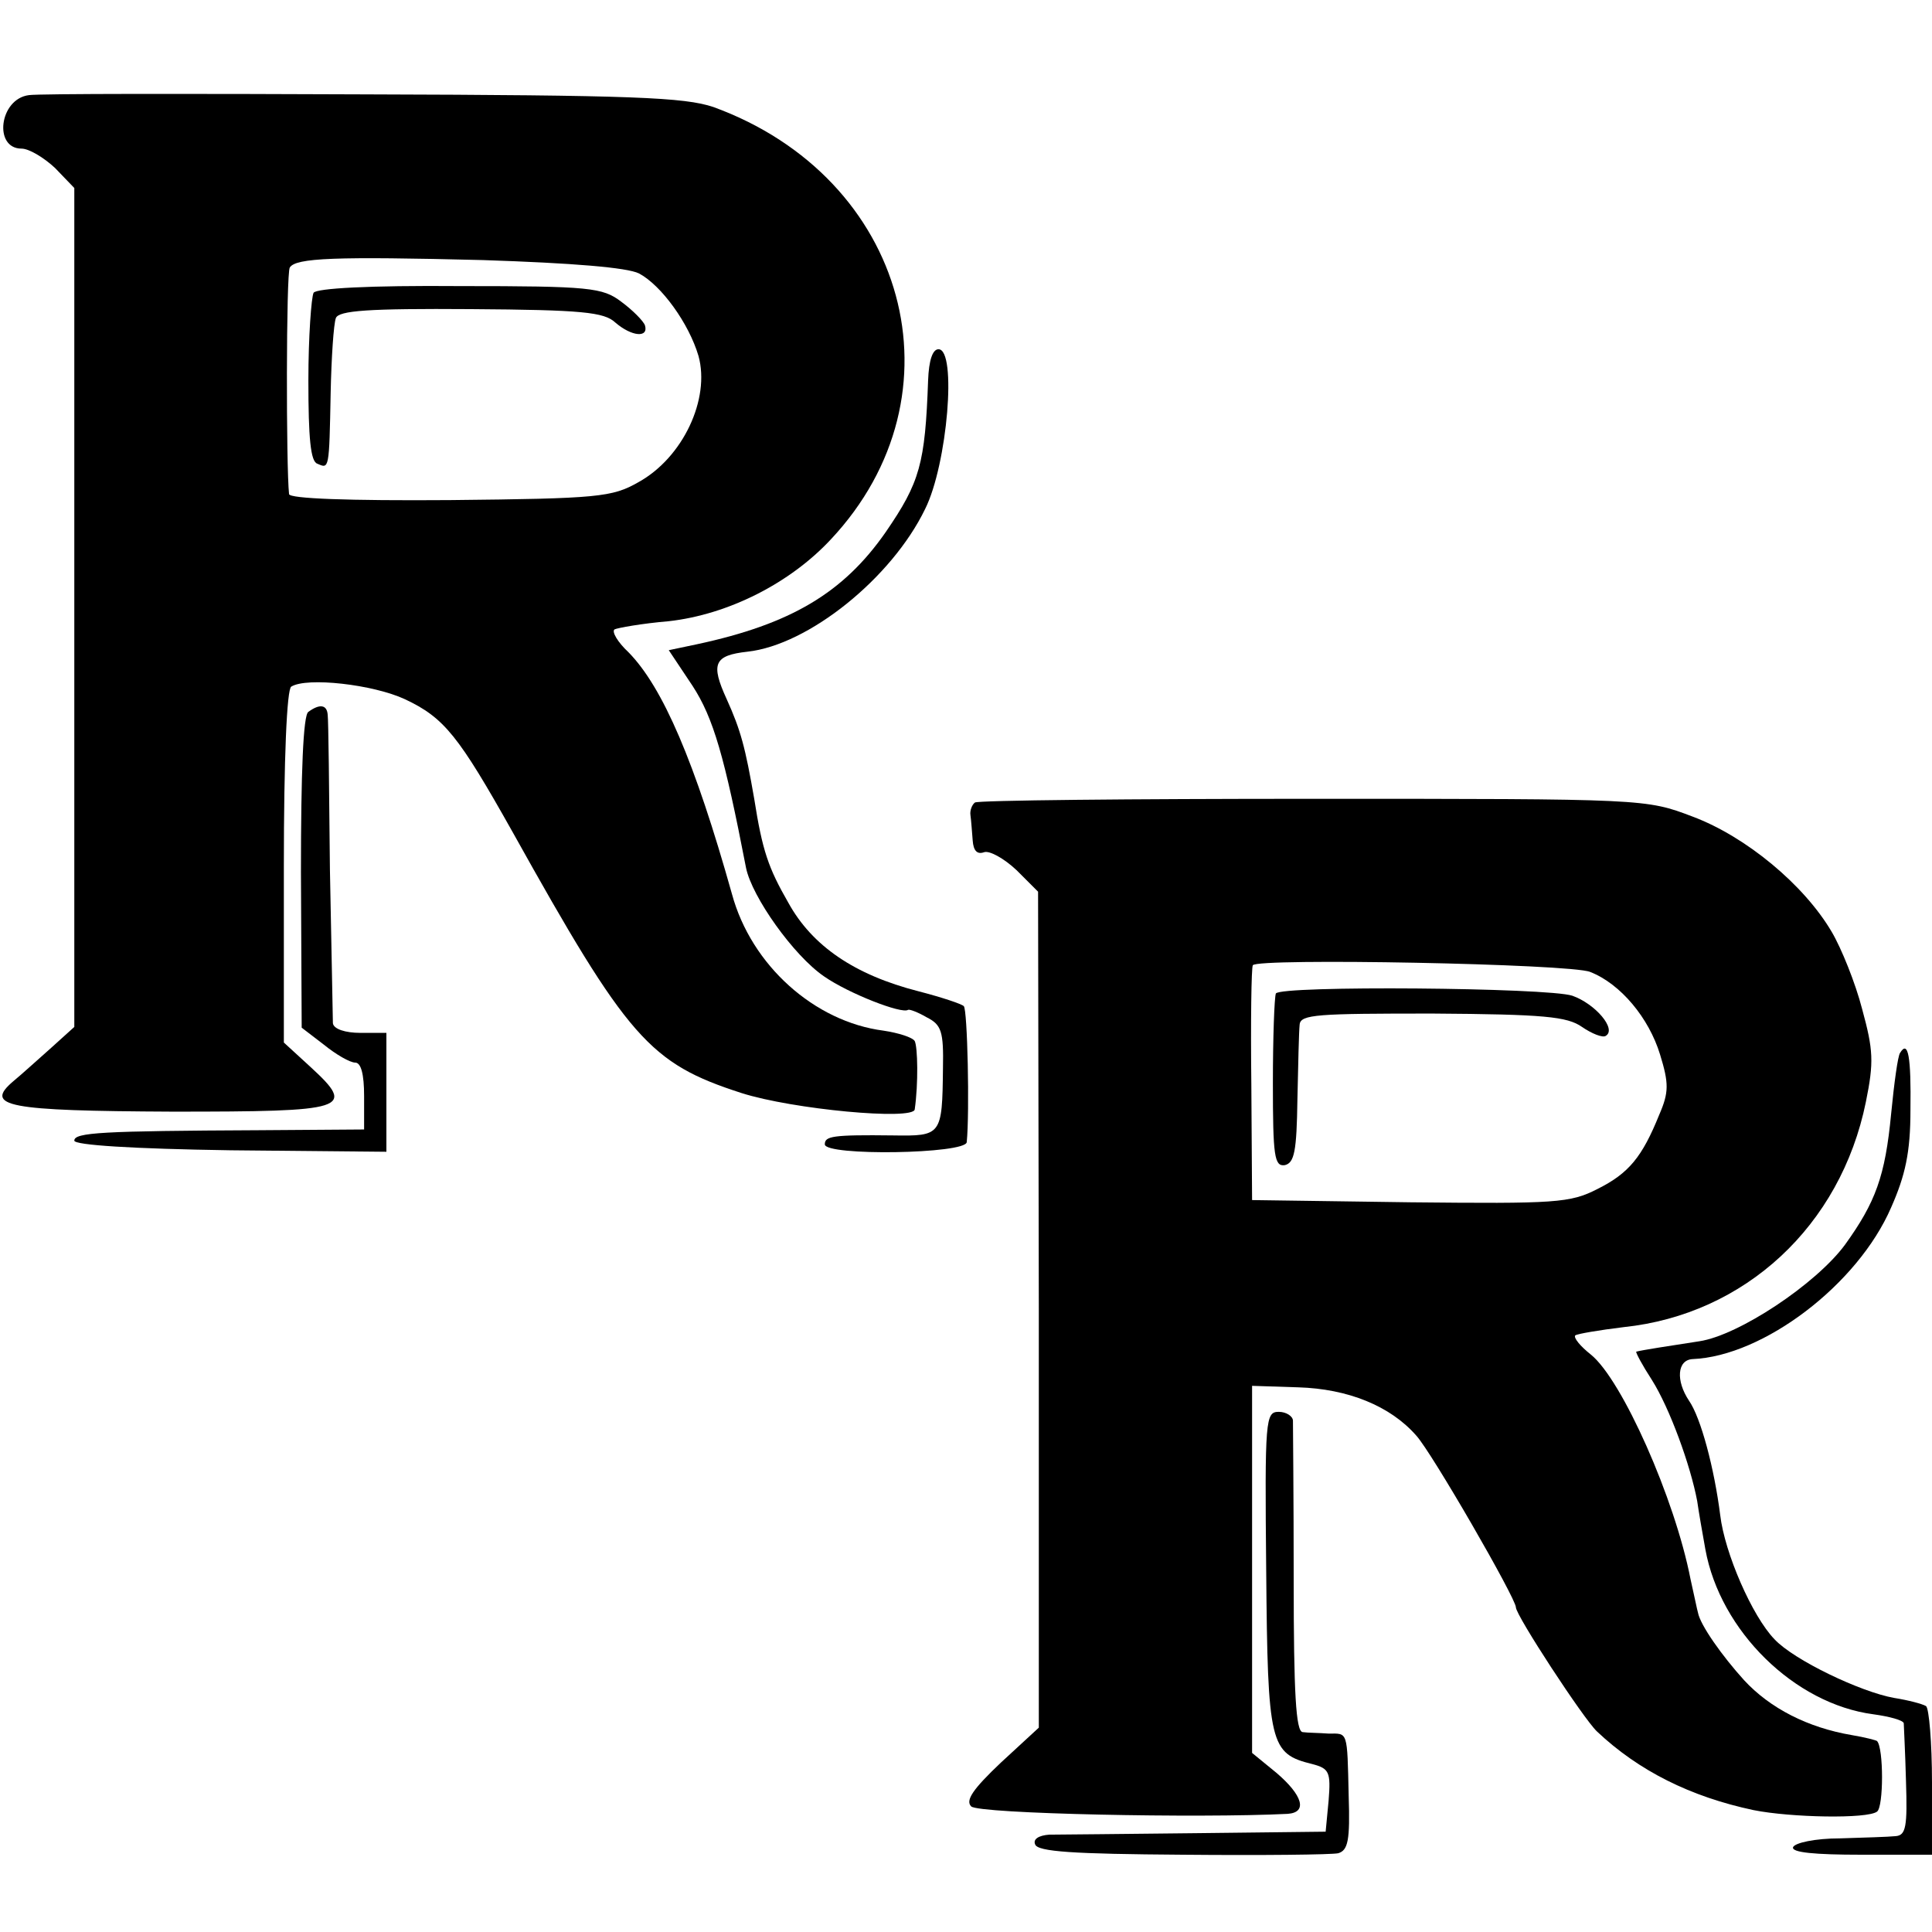
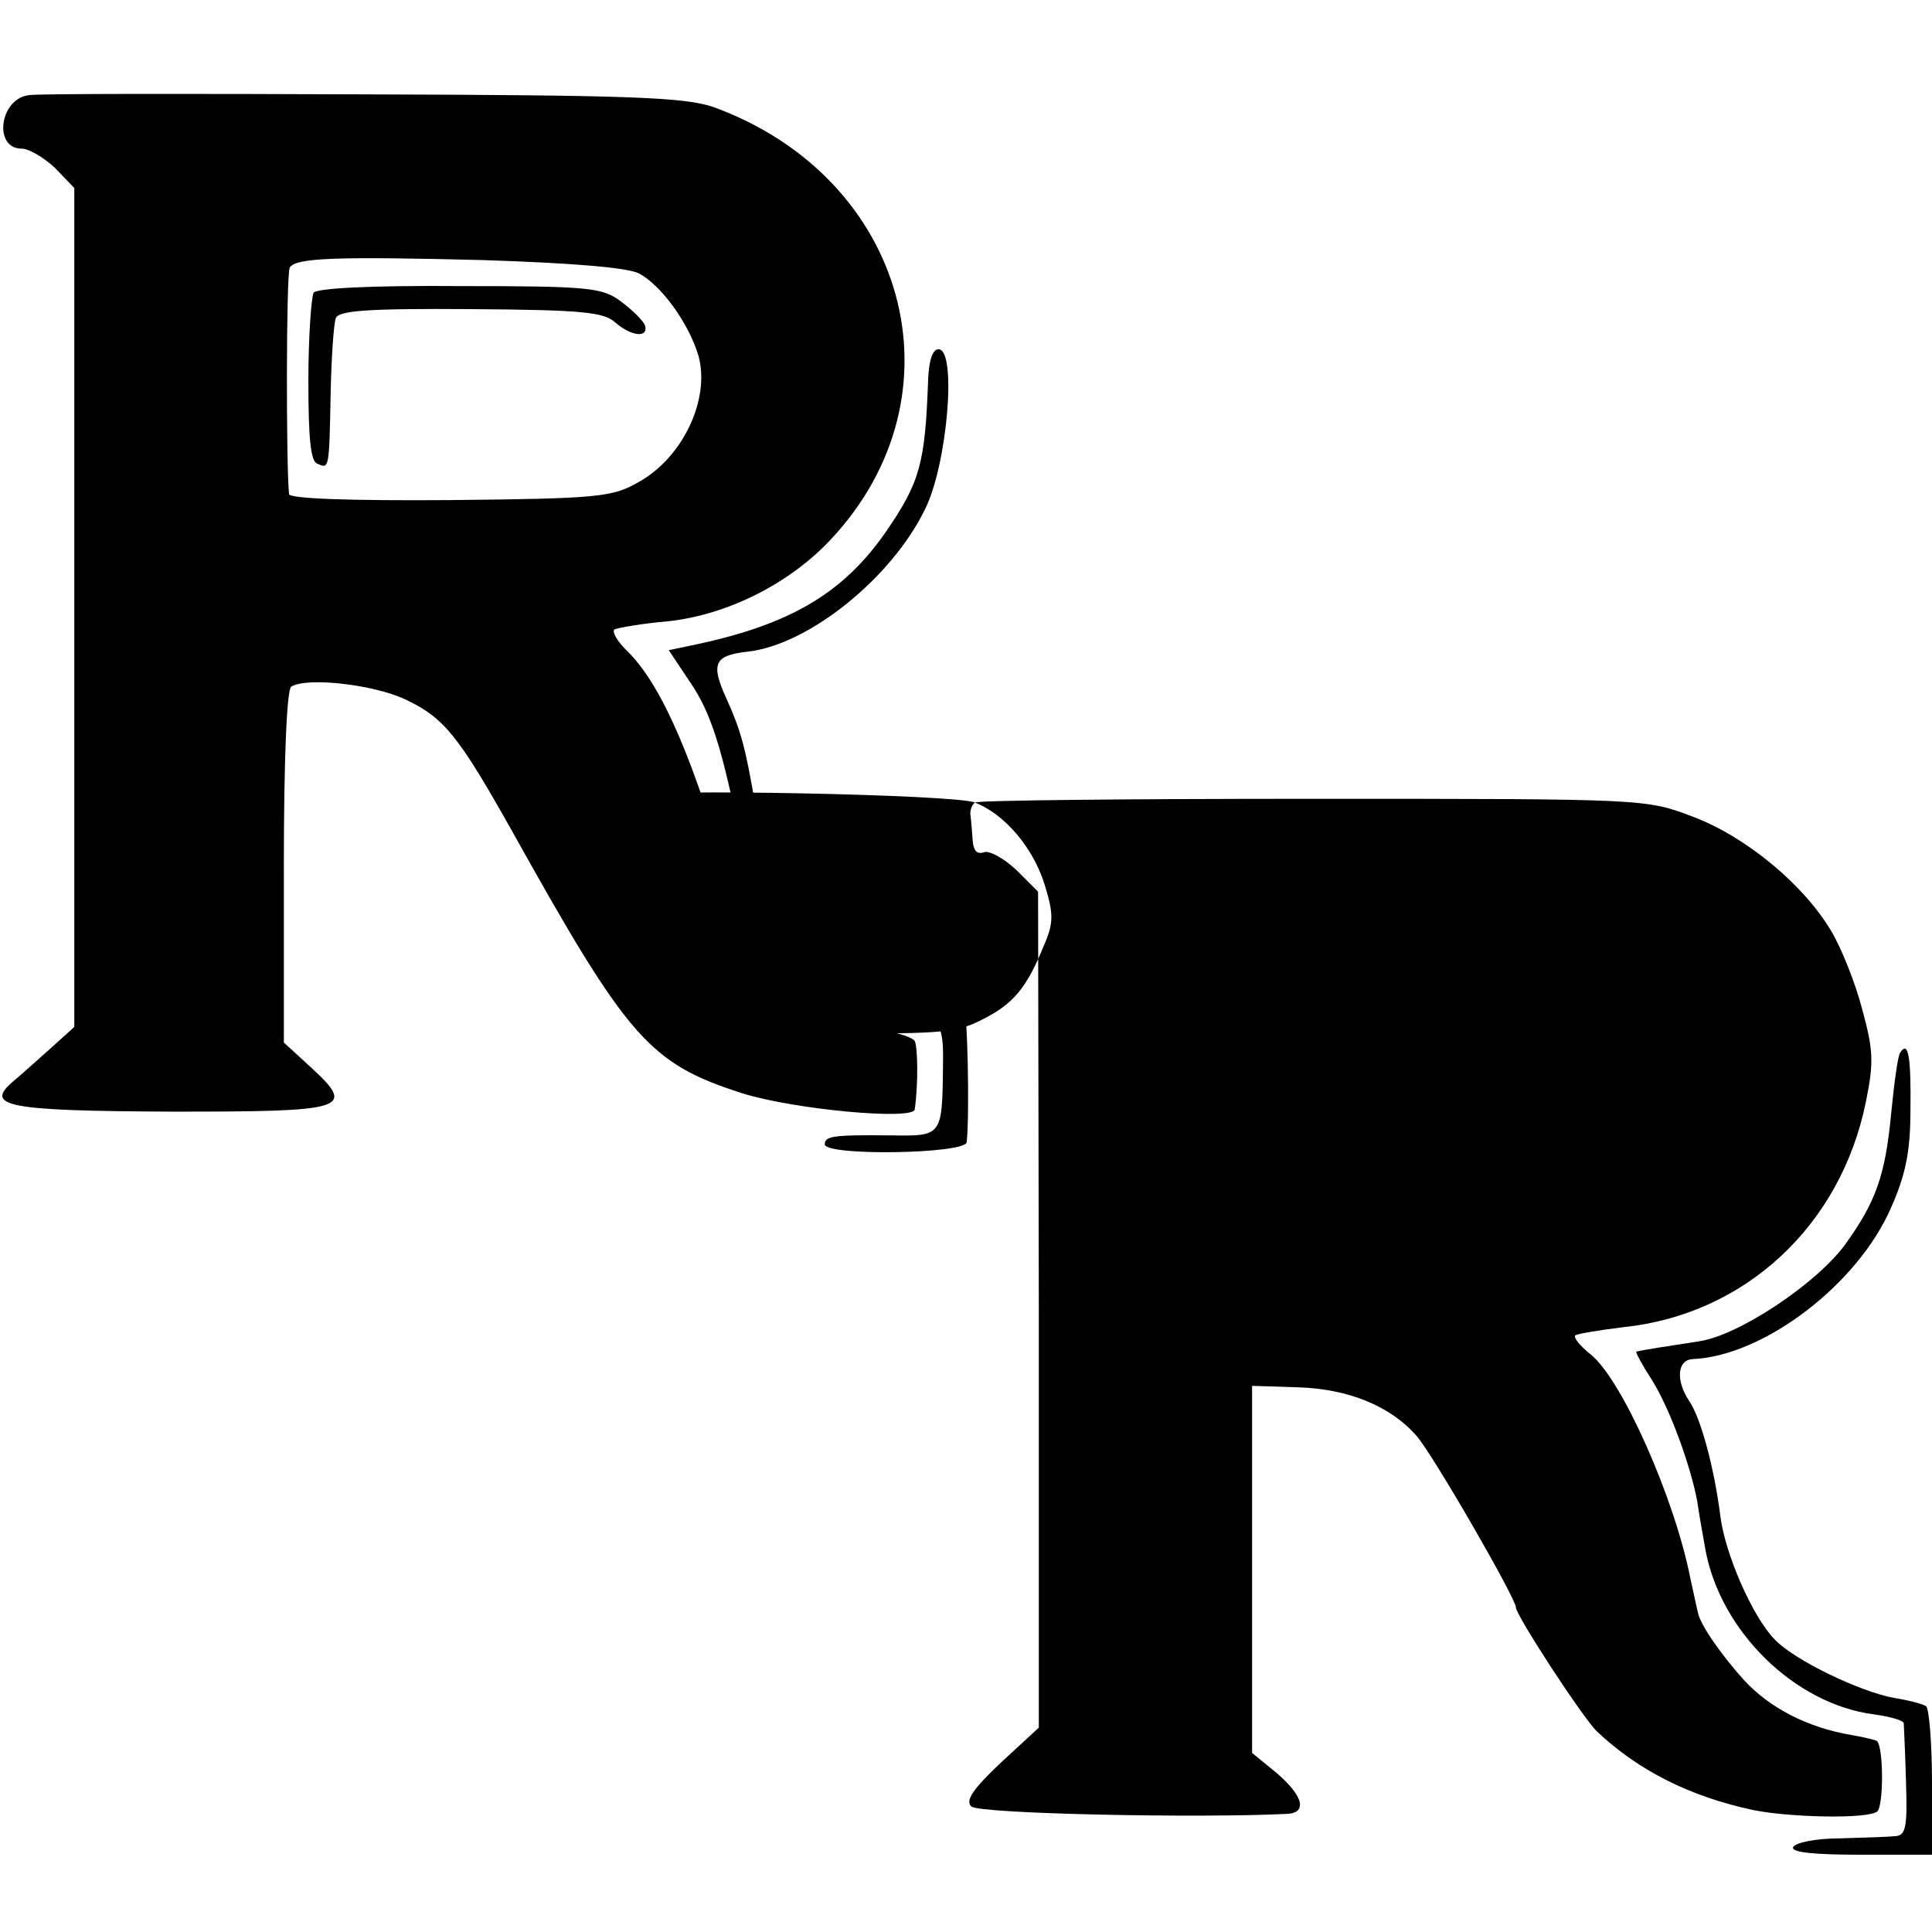
<svg xmlns="http://www.w3.org/2000/svg" version="1.0" width="260pt" height="260pt" viewBox="0 0 260 260" preserveAspectRatio="xMidYMid meet">
  <g transform="translate(0,260) scale(0.1,-0.1)" fill="#000000" stroke="none">
    <path d="M39 2472 c-40 -5 -48 -72 -10 -72 10 0 30 -12 45 -26 l26 -27 0 -564 0 -565 -31 -28 c-17 -15 -40 -36 -51 -45 -40 -34 -9 -40 214 -41 236 0 248 3 186 60 l-36 33 0 237 c0 145 4 239 10 242 21 13 110 3 153 -17 53 -25 72 -49 145 -179 155 -278 184 -311 308 -351 69 -22 231 -37 233 -22 5 35 4 84 0 92 -3 5 -22 11 -42 14 -93 12 -178 88 -204 184 -50 178 -93 278 -139 325 -15 14 -23 28 -19 31 4 2 37 8 73 11 80 9 163 51 218 110 183 195 103 487 -158 582 -39 13 -107 16 -470 17 -234 1 -437 1 -451 -1z m821 -240 c30 -16 67 -67 80 -111 16 -58 -21 -137 -81 -170 -35 -20 -54 -22 -253 -24 -138 -1 -216 2 -217 8 -4 36 -4 298 1 305 8 13 61 15 260 10 121 -4 194 -10 210 -18z" />
    <path d="M422 2206 c-3 -6 -7 -59 -7 -118 0 -78 3 -109 12 -112 16 -7 16 -9 18 96 1 47 4 92 7 100 4 10 43 13 182 12 149 -1 179 -4 194 -18 22 -19 45 -21 40 -4 -2 6 -17 21 -32 32 -25 19 -42 21 -217 21 -123 1 -193 -3 -197 -9z" />
    <path d="M1249 2088 c-4 -112 -11 -137 -57 -204 -57 -82 -128 -124 -254 -151 l-38 -8 32 -48 c28 -43 43 -95 72 -245 8 -39 64 -118 105 -146 33 -23 105 -51 113 -45 2 1 13 -3 25 -10 20 -10 23 -19 22 -69 -1 -90 -2 -91 -67 -90 -82 1 -92 -1 -92 -12 0 -16 190 -13 191 3 4 40 1 179 -4 183 -3 3 -30 12 -61 20 -86 22 -143 61 -175 119 -27 47 -35 70 -46 140 -12 69 -18 92 -37 134 -22 48 -17 59 28 64 82 9 194 99 239 192 30 60 43 215 18 215 -8 0 -13 -15 -14 -42z" />
-     <path d="M415 1642 c-7 -4 -10 -82 -10 -216 l1 -209 30 -23 c16 -13 35 -24 42 -24 8 0 12 -16 12 -45 l0 -45 -142 -1 c-211 -1 -248 -3 -248 -14 0 -6 78 -11 210 -13 l210 -2 0 80 0 80 -35 0 c-20 0 -36 5 -37 13 0 6 -2 100 -4 207 -1 107 -2 201 -3 208 -1 14 -11 15 -26 4z" />
-     <path d="M1312 1520 c-4 -3 -7 -11 -6 -17 1 -7 2 -22 3 -34 1 -14 6 -19 15 -16 7 3 27 -8 44 -24 l29 -29 1 -562 0 -563 -51 -47 c-38 -36 -48 -51 -40 -59 10 -10 307 -16 426 -10 27 2 20 25 -15 55 l-33 27 0 247 0 247 62 -2 c67 -2 124 -25 159 -65 21 -23 134 -219 134 -231 0 -11 91 -150 109 -167 56 -53 126 -88 211 -106 50 -10 153 -12 166 -2 9 6 9 86 0 95 -1 1 -16 5 -34 8 -59 10 -110 36 -145 74 -29 32 -59 74 -62 91 -1 3 -5 23 -10 45 -21 108 -92 268 -134 302 -14 11 -24 23 -21 26 3 2 32 7 65 11 163 17 292 136 326 303 11 54 10 70 -5 125 -9 35 -28 82 -41 104 -37 63 -115 128 -187 155 -63 24 -64 24 -511 24 -246 0 -451 -2 -455 -5z m828 -228 c41 -16 79 -62 94 -111 12 -39 12 -51 -1 -81 -23 -57 -41 -79 -83 -100 -37 -19 -56 -20 -252 -18 l-213 3 -1 155 c-1 85 0 158 2 161 5 10 428 2 454 -9z" />
+     <path d="M1312 1520 c-4 -3 -7 -11 -6 -17 1 -7 2 -22 3 -34 1 -14 6 -19 15 -16 7 3 27 -8 44 -24 l29 -29 1 -562 0 -563 -51 -47 c-38 -36 -48 -51 -40 -59 10 -10 307 -16 426 -10 27 2 20 25 -15 55 l-33 27 0 247 0 247 62 -2 c67 -2 124 -25 159 -65 21 -23 134 -219 134 -231 0 -11 91 -150 109 -167 56 -53 126 -88 211 -106 50 -10 153 -12 166 -2 9 6 9 86 0 95 -1 1 -16 5 -34 8 -59 10 -110 36 -145 74 -29 32 -59 74 -62 91 -1 3 -5 23 -10 45 -21 108 -92 268 -134 302 -14 11 -24 23 -21 26 3 2 32 7 65 11 163 17 292 136 326 303 11 54 10 70 -5 125 -9 35 -28 82 -41 104 -37 63 -115 128 -187 155 -63 24 -64 24 -511 24 -246 0 -451 -2 -455 -5z c41 -16 79 -62 94 -111 12 -39 12 -51 -1 -81 -23 -57 -41 -79 -83 -100 -37 -19 -56 -20 -252 -18 l-213 3 -1 155 c-1 85 0 158 2 161 5 10 428 2 454 -9z" />
    <path d="M1717 1263 c-2 -5 -4 -59 -4 -121 0 -98 2 -112 16 -110 13 3 16 19 17 88 1 47 2 92 3 101 1 14 24 15 179 15 150 -1 181 -4 201 -18 13 -9 28 -15 32 -12 15 9 -14 43 -45 54 -33 11 -393 14 -399 3z" />
    <path d="M2557 1183 c-3 -4 -8 -41 -12 -82 -8 -84 -21 -119 -62 -176 -39 -53 -143 -122 -196 -130 -39 -6 -78 -12 -85 -14 -1 -1 8 -18 21 -38 24 -38 52 -115 61 -163 2 -14 7 -43 11 -65 20 -110 120 -208 226 -222 22 -3 40 -8 41 -12 0 -3 2 -39 3 -78 2 -61 0 -73 -14 -74 -9 -1 -43 -2 -75 -3 -33 0 -61 -6 -63 -12 -2 -7 29 -10 92 -10 l95 0 0 97 c0 54 -4 100 -8 103 -5 3 -24 8 -43 11 -45 8 -135 51 -161 79 -30 31 -67 116 -73 167 -8 63 -26 131 -42 154 -18 27 -16 55 5 56 95 4 222 100 267 204 19 43 26 74 26 131 1 72 -3 95 -14 77z" />
-     <path d="M1704 486 c2 -234 5 -246 62 -260 23 -6 25 -11 22 -49 l-4 -42 -174 -2 c-96 -1 -185 -2 -198 -2 -14 -1 -22 -6 -19 -13 3 -10 52 -13 198 -14 107 -1 201 0 210 2 13 4 16 17 14 77 -2 89 -1 84 -27 84 -13 1 -28 1 -35 2 -9 1 -12 52 -12 204 0 111 -1 208 -1 215 0 6 -9 12 -19 12 -18 0 -19 -9 -17 -214z" />
  </g>
</svg>